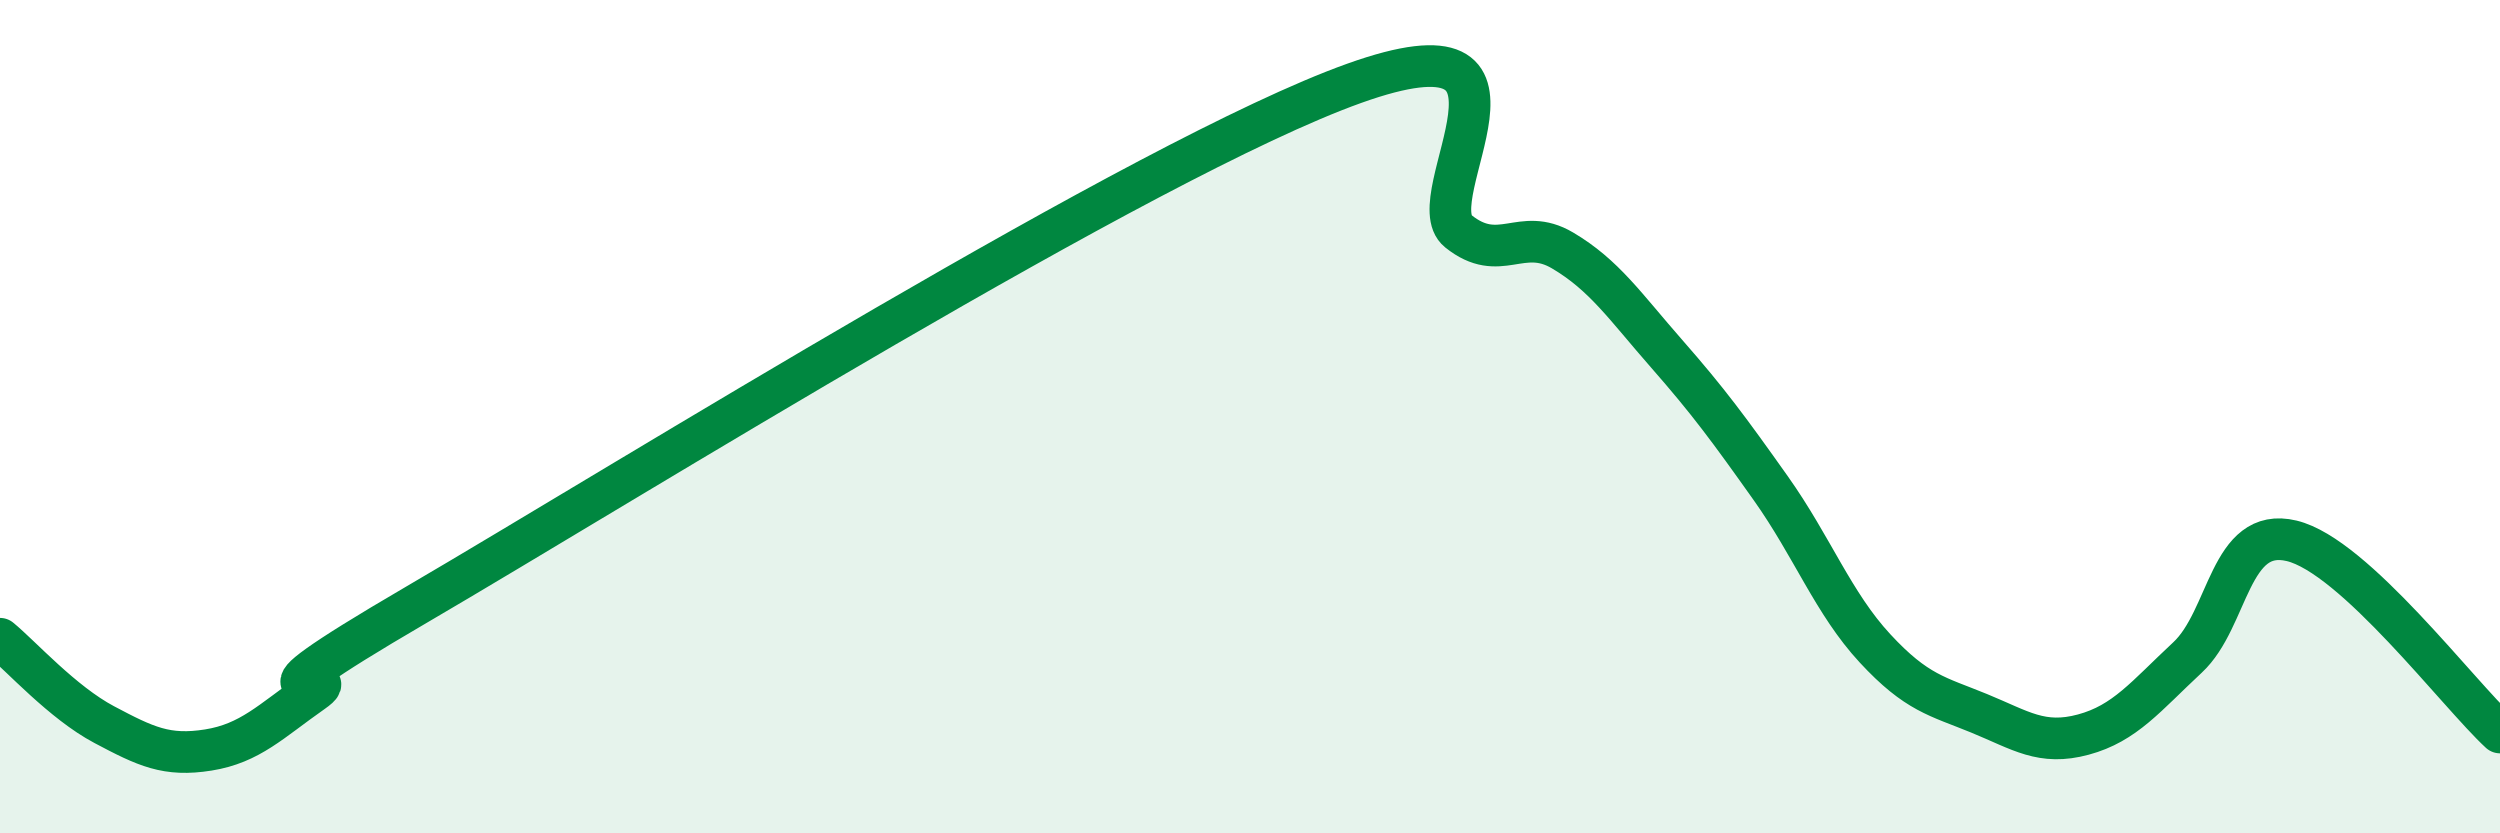
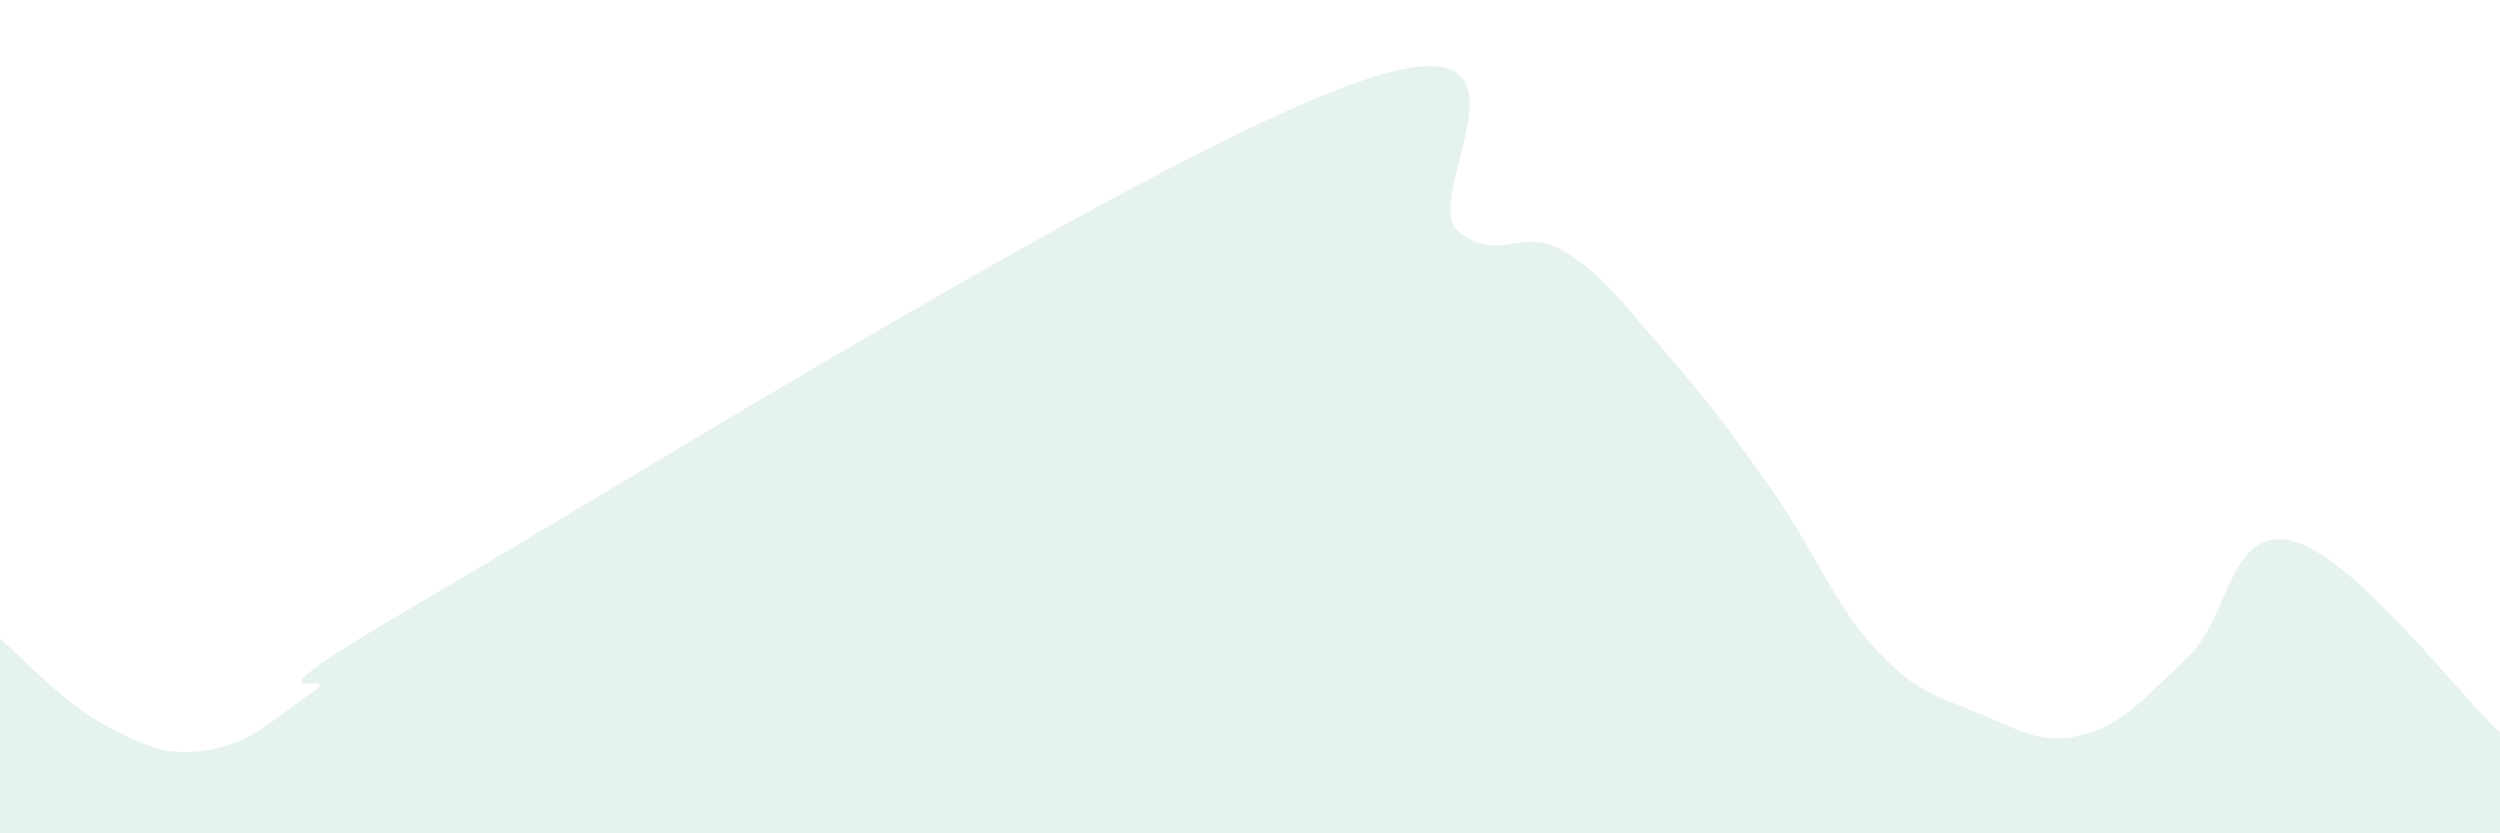
<svg xmlns="http://www.w3.org/2000/svg" width="60" height="20" viewBox="0 0 60 20">
  <path d="M 0,15.33 C 0.5,15.74 1.5,16.86 2.5,17.39 C 3.5,17.92 4,18.16 5,18 C 6,17.84 6.5,17.31 7.5,16.61 C 8.5,15.91 5,17.43 10,14.51 C 15,11.59 27.5,3.79 32.5,2 C 37.5,0.21 34,4.75 35,5.55 C 36,6.35 36.5,5.42 37.5,6.01 C 38.5,6.6 39,7.35 40,8.49 C 41,9.63 41.5,10.31 42.5,11.72 C 43.5,13.13 44,14.48 45,15.56 C 46,16.64 46.5,16.71 47.5,17.12 C 48.5,17.53 49,17.9 50,17.63 C 51,17.36 51.5,16.71 52.5,15.78 C 53.5,14.85 53.5,12.62 55,12.98 C 56.5,13.34 59,16.66 60,17.58L60 20L0 20Z" fill="#008740" opacity="0.1" stroke-linecap="round" stroke-linejoin="round" />
-   <path d="M 0,15.33 C 0.5,15.74 1.5,16.86 2.5,17.39 C 3.5,17.92 4,18.16 5,18 C 6,17.84 6.5,17.31 7.5,16.61 C 8.5,15.91 5,17.43 10,14.51 C 15,11.59 27.5,3.79 32.5,2 C 37.5,0.21 34,4.75 35,5.55 C 36,6.35 36.5,5.42 37.5,6.01 C 38.5,6.6 39,7.35 40,8.49 C 41,9.63 41.5,10.31 42.5,11.72 C 43.5,13.13 44,14.48 45,15.56 C 46,16.64 46.5,16.71 47.5,17.12 C 48.5,17.53 49,17.9 50,17.63 C 51,17.36 51.5,16.71 52.5,15.78 C 53.5,14.85 53.5,12.62 55,12.98 C 56.5,13.34 59,16.66 60,17.58" stroke="#008740" stroke-width="1" fill="none" stroke-linecap="round" stroke-linejoin="round" />
</svg>